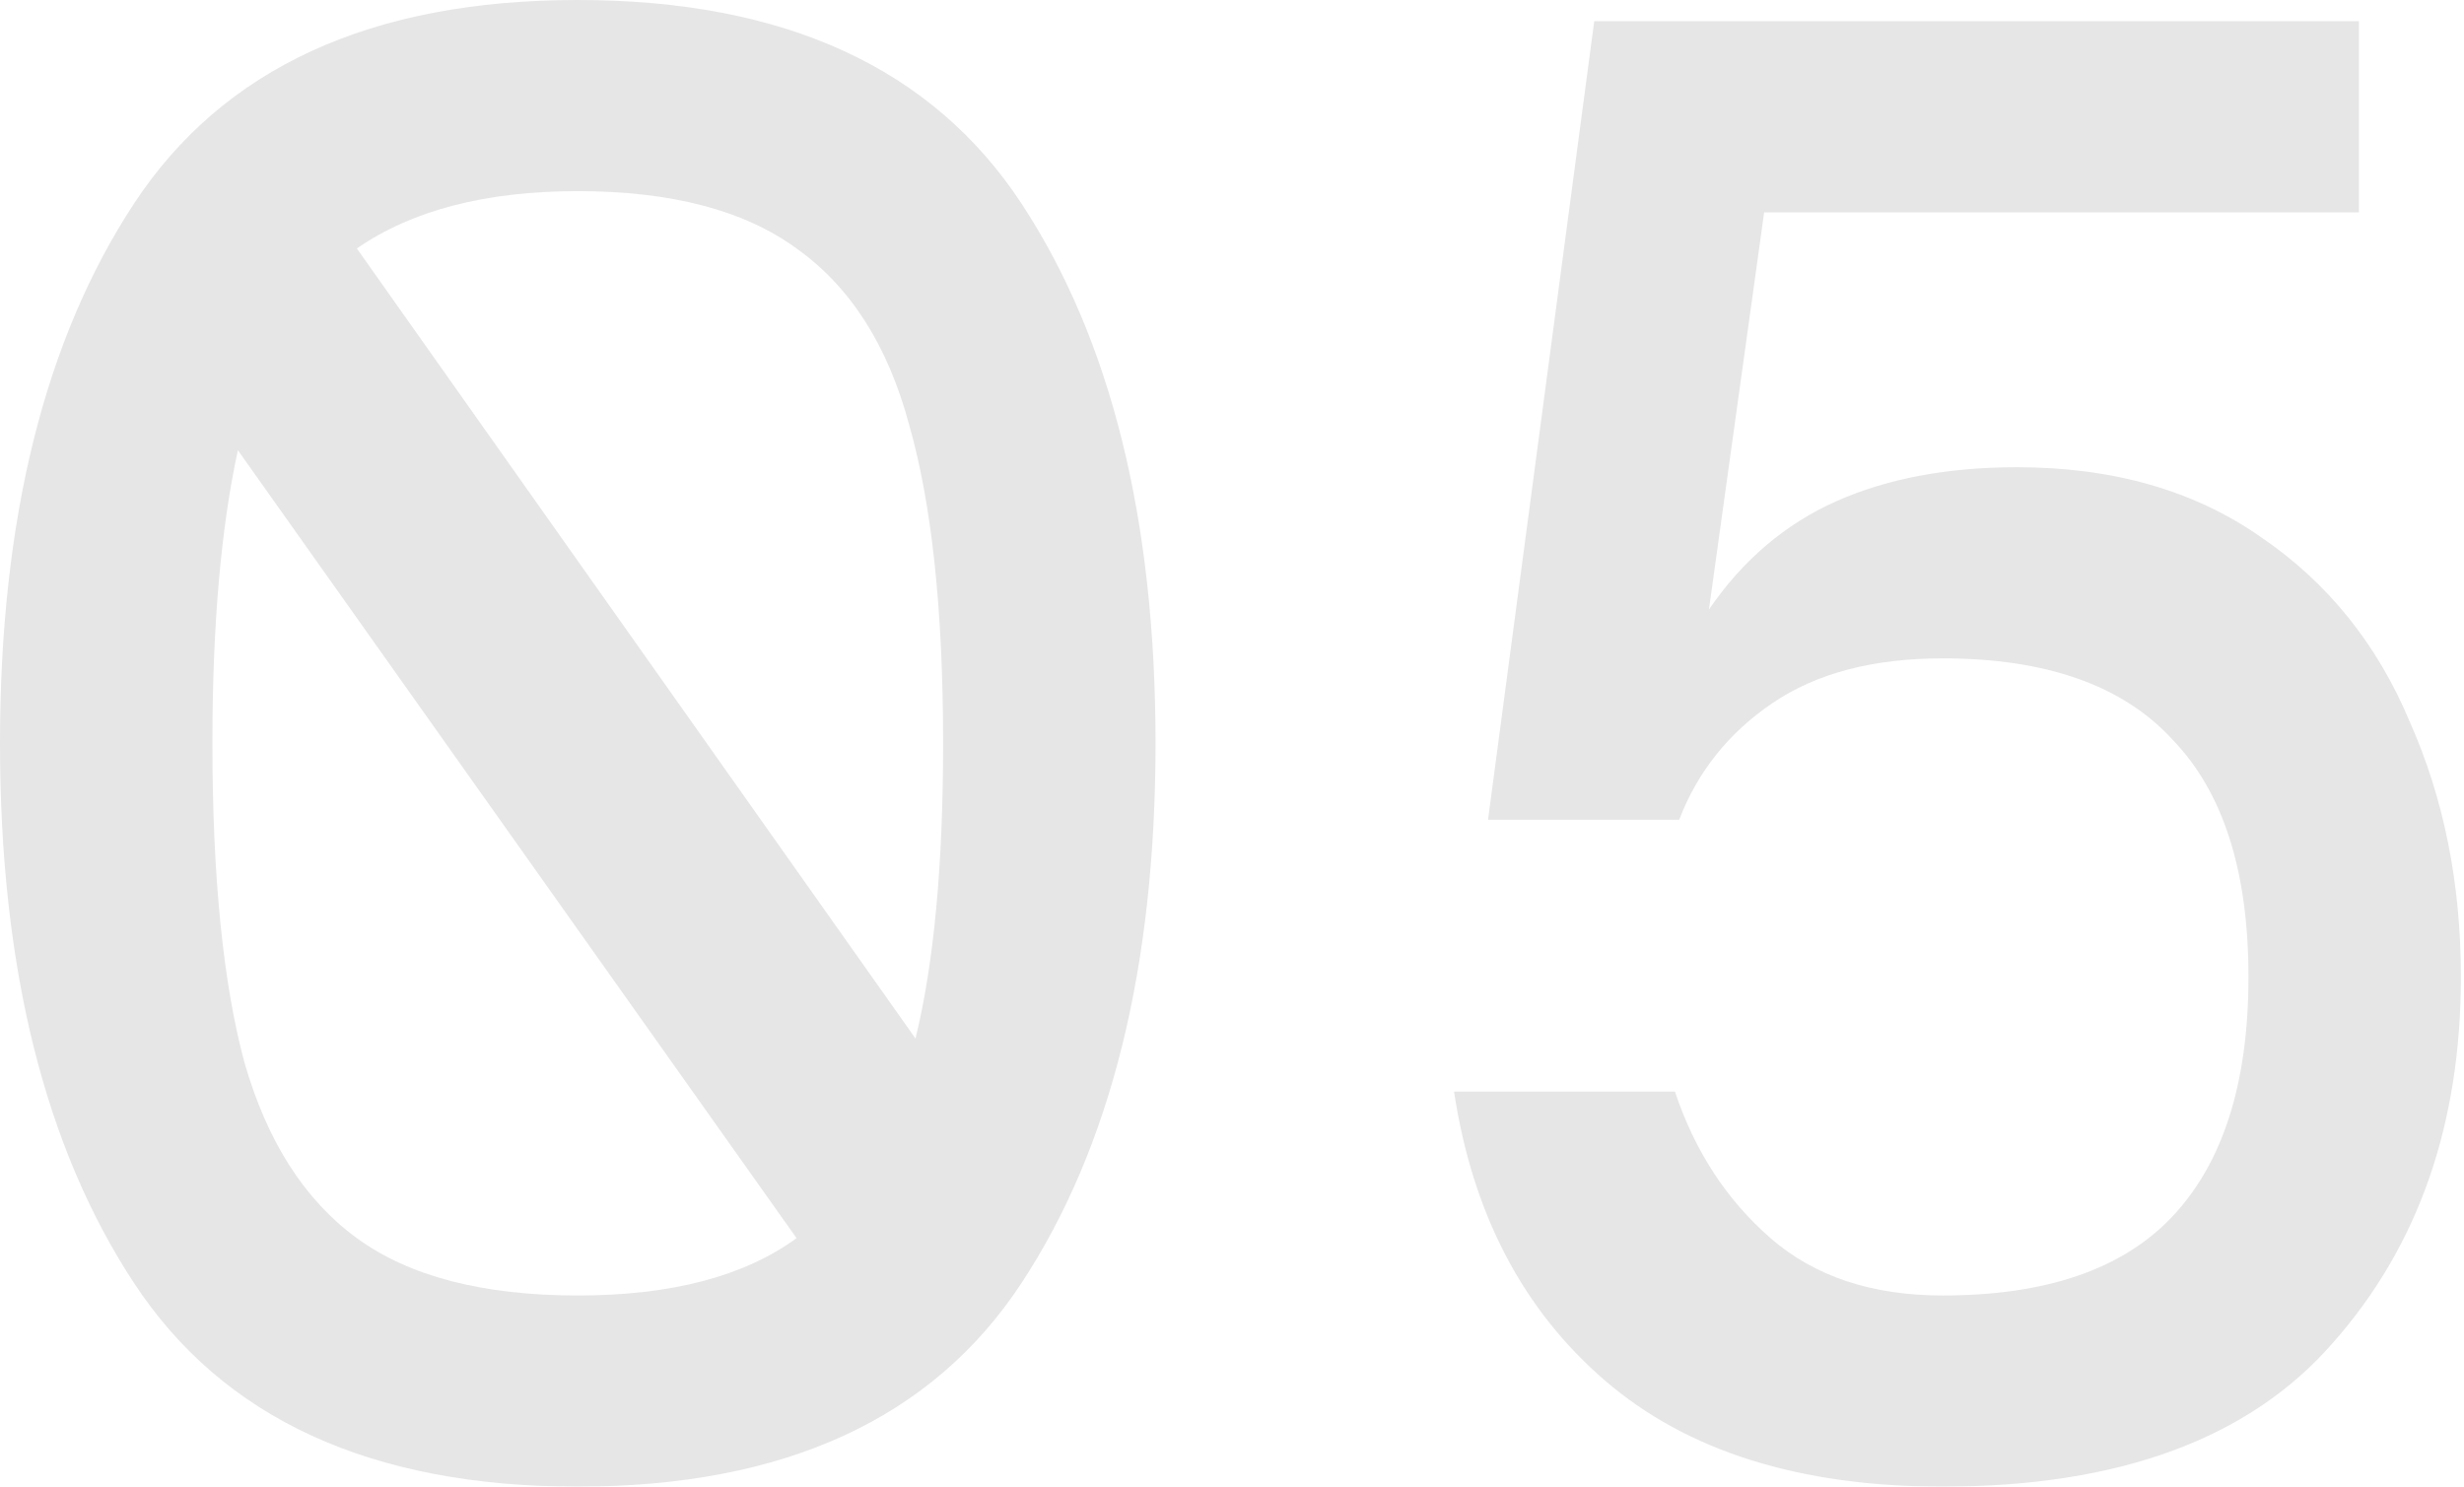
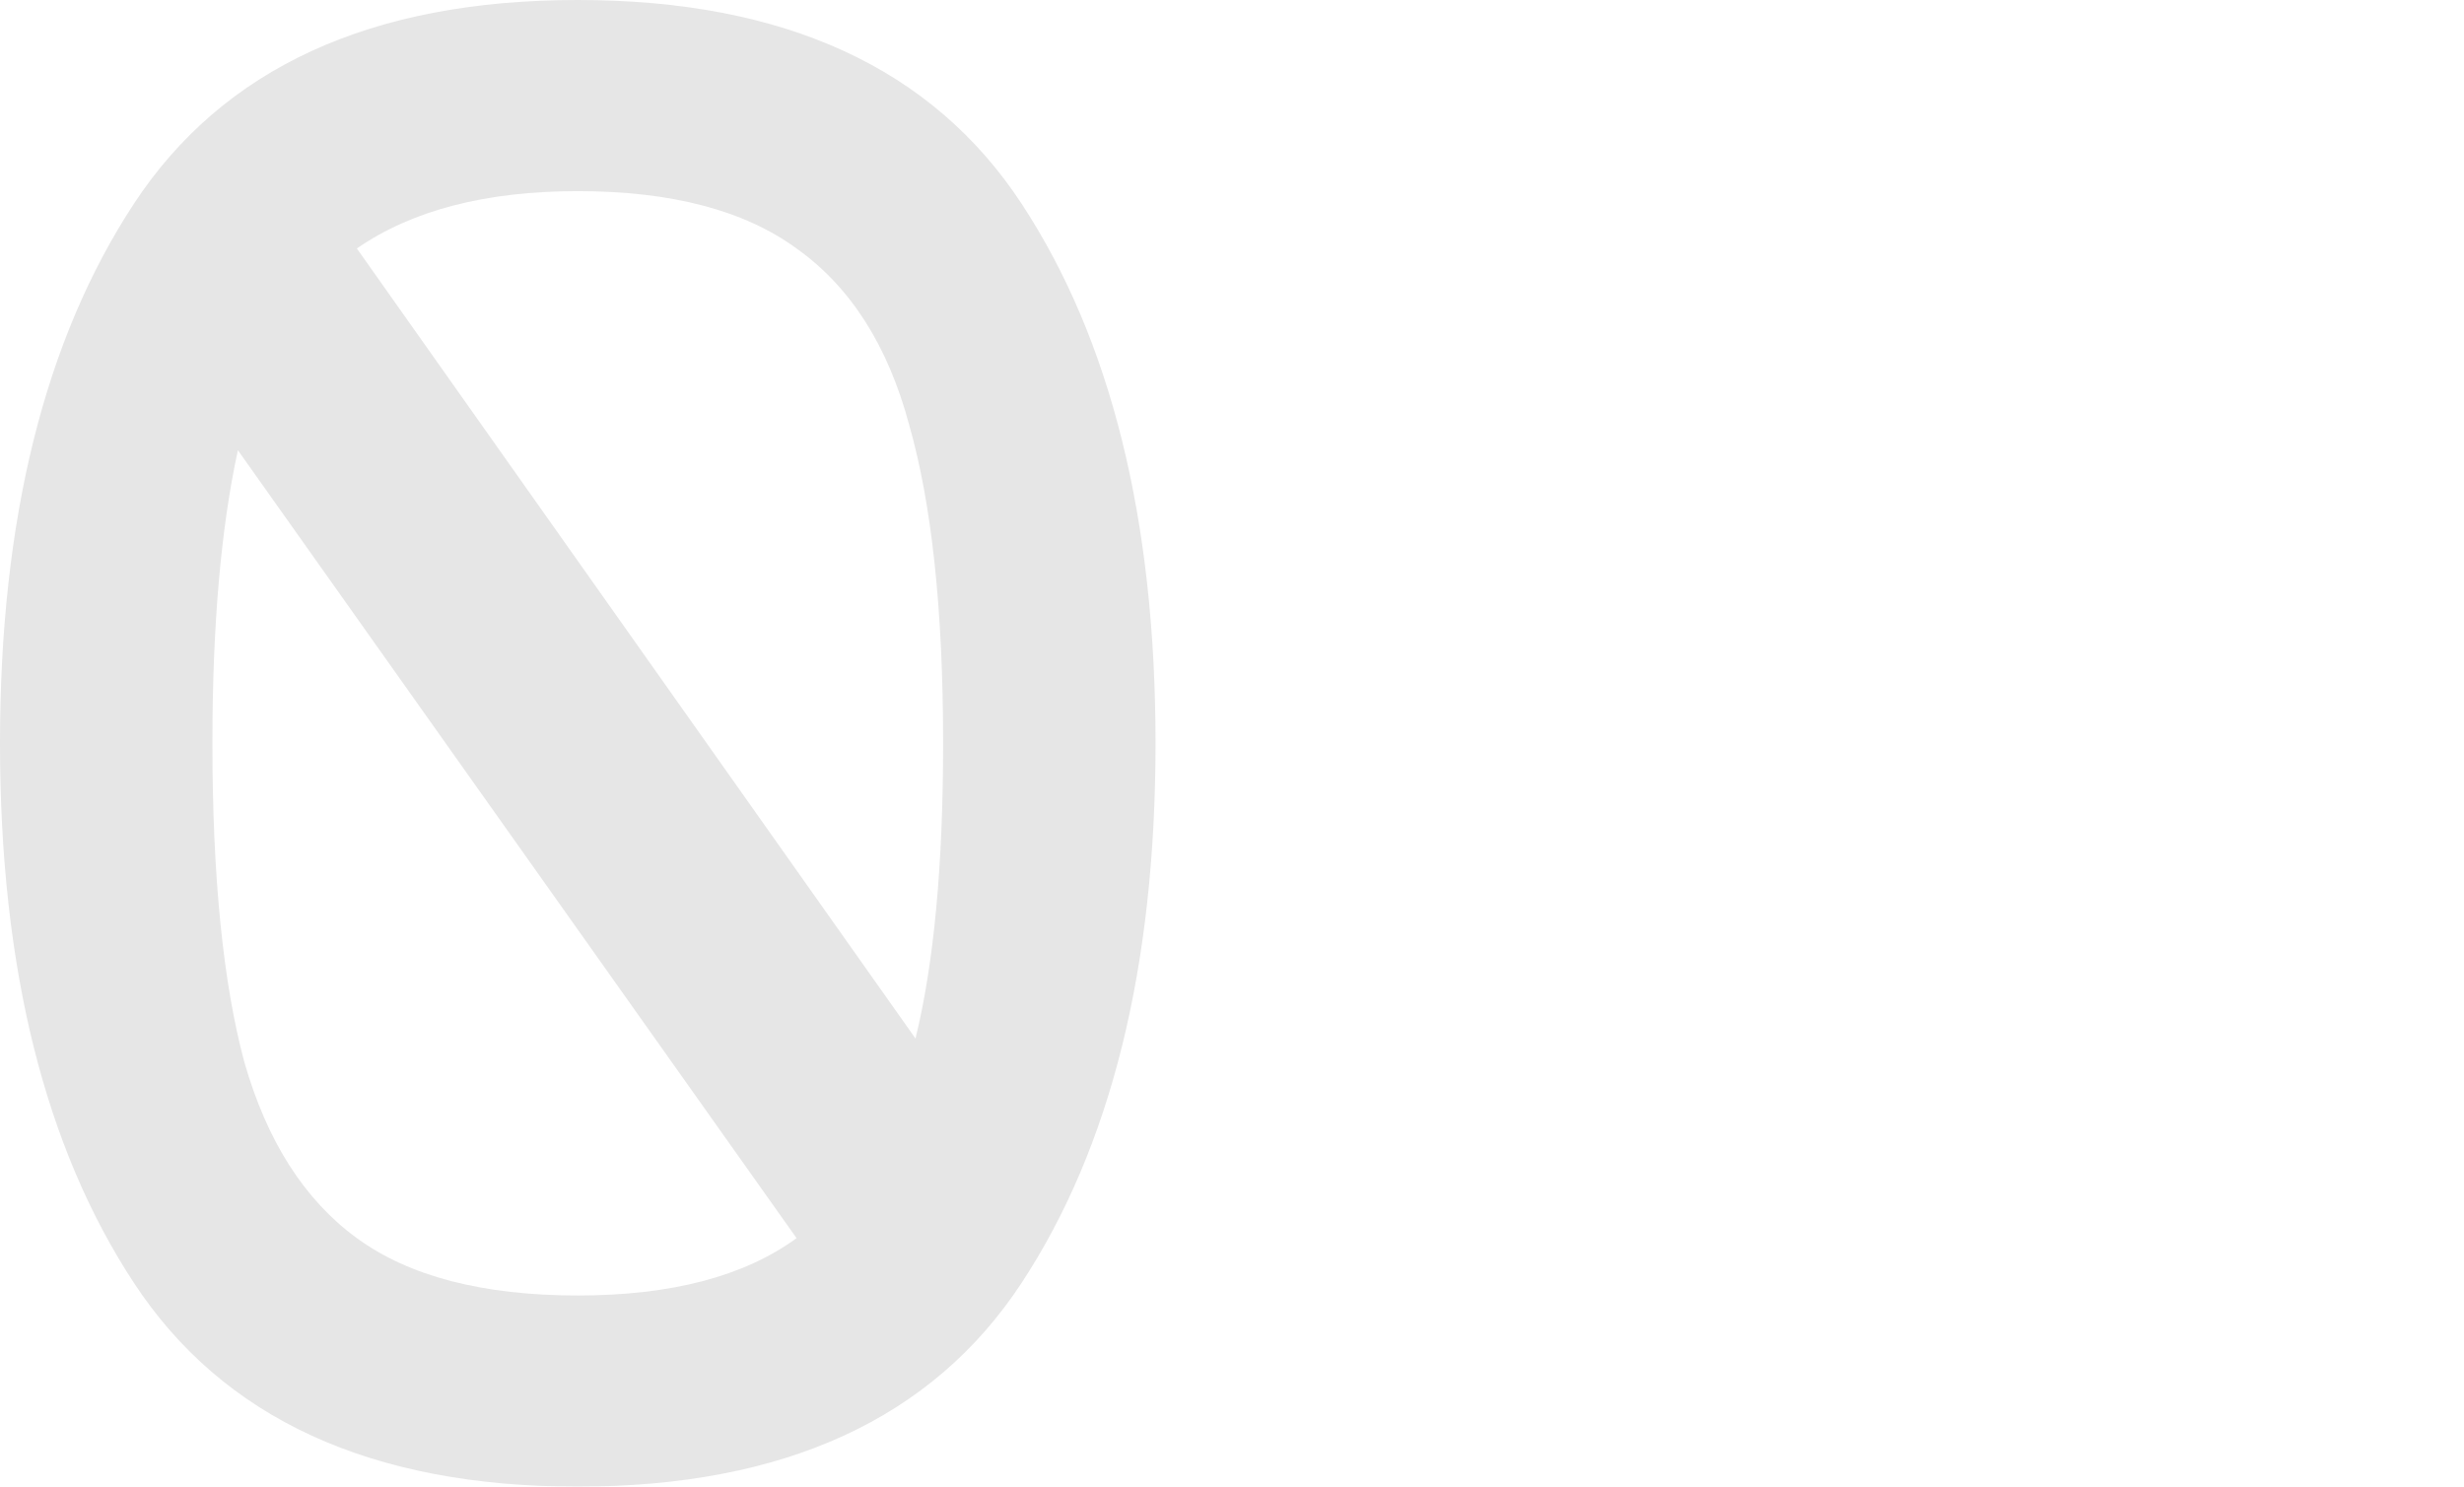
<svg xmlns="http://www.w3.org/2000/svg" width="232" height="140" viewBox="0 0 232 140" fill="none">
  <g opacity="0.1">
    <path d="M54.4 0C73.867 0 87.8 6.4 96.2 19.2C104.6 32 108.8 48.933 108.8 70C108.8 91.067 104.6 108 96.2 120.8C87.8 133.6 73.867 140 54.4 140C34.933 140 21 133.6 12.6 120.8C4.2 108 0 91.067 0 70C0 48.933 4.2 32 12.6 19.2C21 6.4 34.933 0 54.4 0ZM88.8 70C88.8 57.467 87.733 47.467 85.6 40C83.6 32.533 80.067 27 75 23.4C70.067 19.8 63.2 18 54.4 18C45.733 18 38.8 19.8 33.6 23.4L86.2 97.8C87.933 90.733 88.8 81.467 88.8 70ZM20 70C20 82.533 21 92.533 23 100C25.133 107.467 28.667 113 33.6 116.6C38.533 120.2 45.467 122 54.4 122C63.2 122 70.067 120.2 75 116.6L22.4 42.4C20.8 49.733 20 58.933 20 70Z" fill="black" />
-     <path d="M189.906 44C198.973 44 206.64 46.2 212.906 50.6C219.173 54.867 223.84 60.667 226.906 68C230.106 75.2 231.706 83.2 231.706 92C231.706 105.867 227.706 117.333 219.706 126.4C211.84 135.467 199.573 140 182.906 140C169.44 140 158.84 136.667 151.106 130C143.373 123.333 138.64 114.267 136.906 102.8H157.706C159.573 108.4 162.573 113 166.706 116.6C170.84 120.2 176.24 122 182.906 122C192.64 122 199.84 119.533 204.506 114.6C209.306 109.533 211.706 102 211.706 92C211.706 82 209.306 74.533 204.506 69.6C199.84 64.533 192.64 62 182.906 62C176.373 62 171.04 63.4 166.906 66.2C162.773 69 159.84 72.667 158.106 77.2H140.106L150.106 2H222.106V20H166.106L160.906 57.4C164.106 52.733 168.106 49.333 172.906 47.2C177.706 45.067 183.373 44 189.906 44Z" fill="black" />
  </g>
</svg>